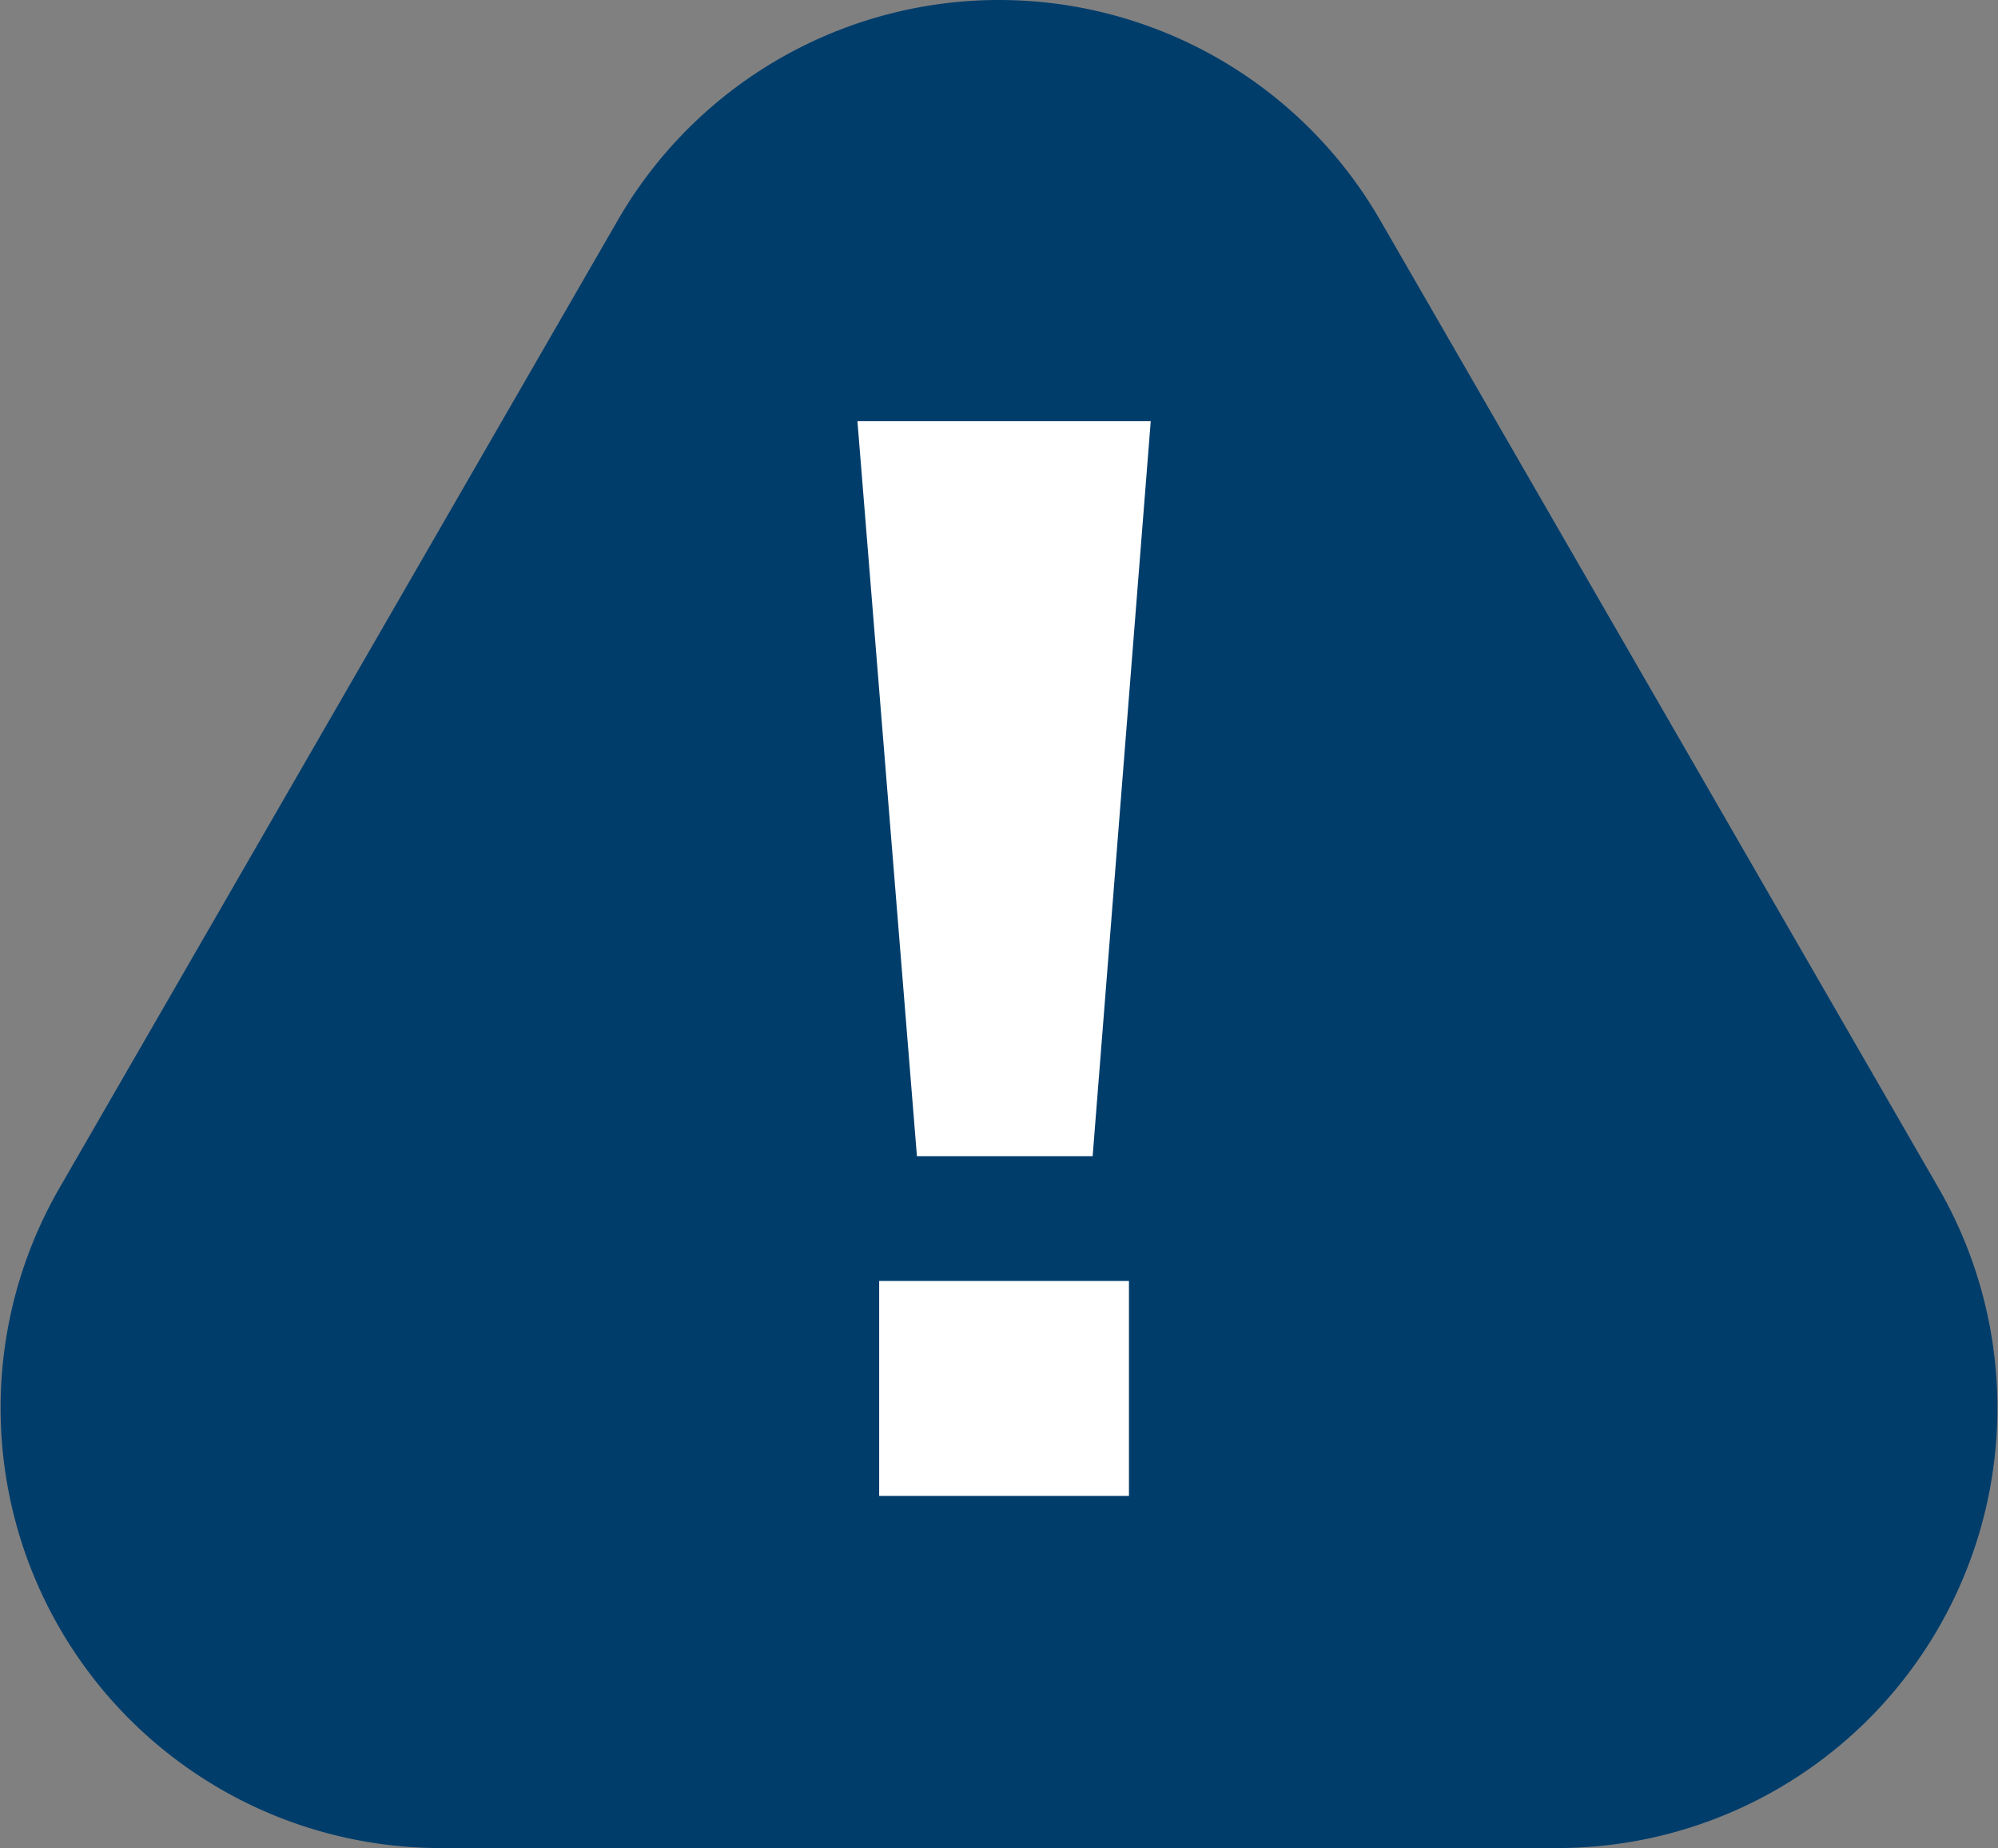
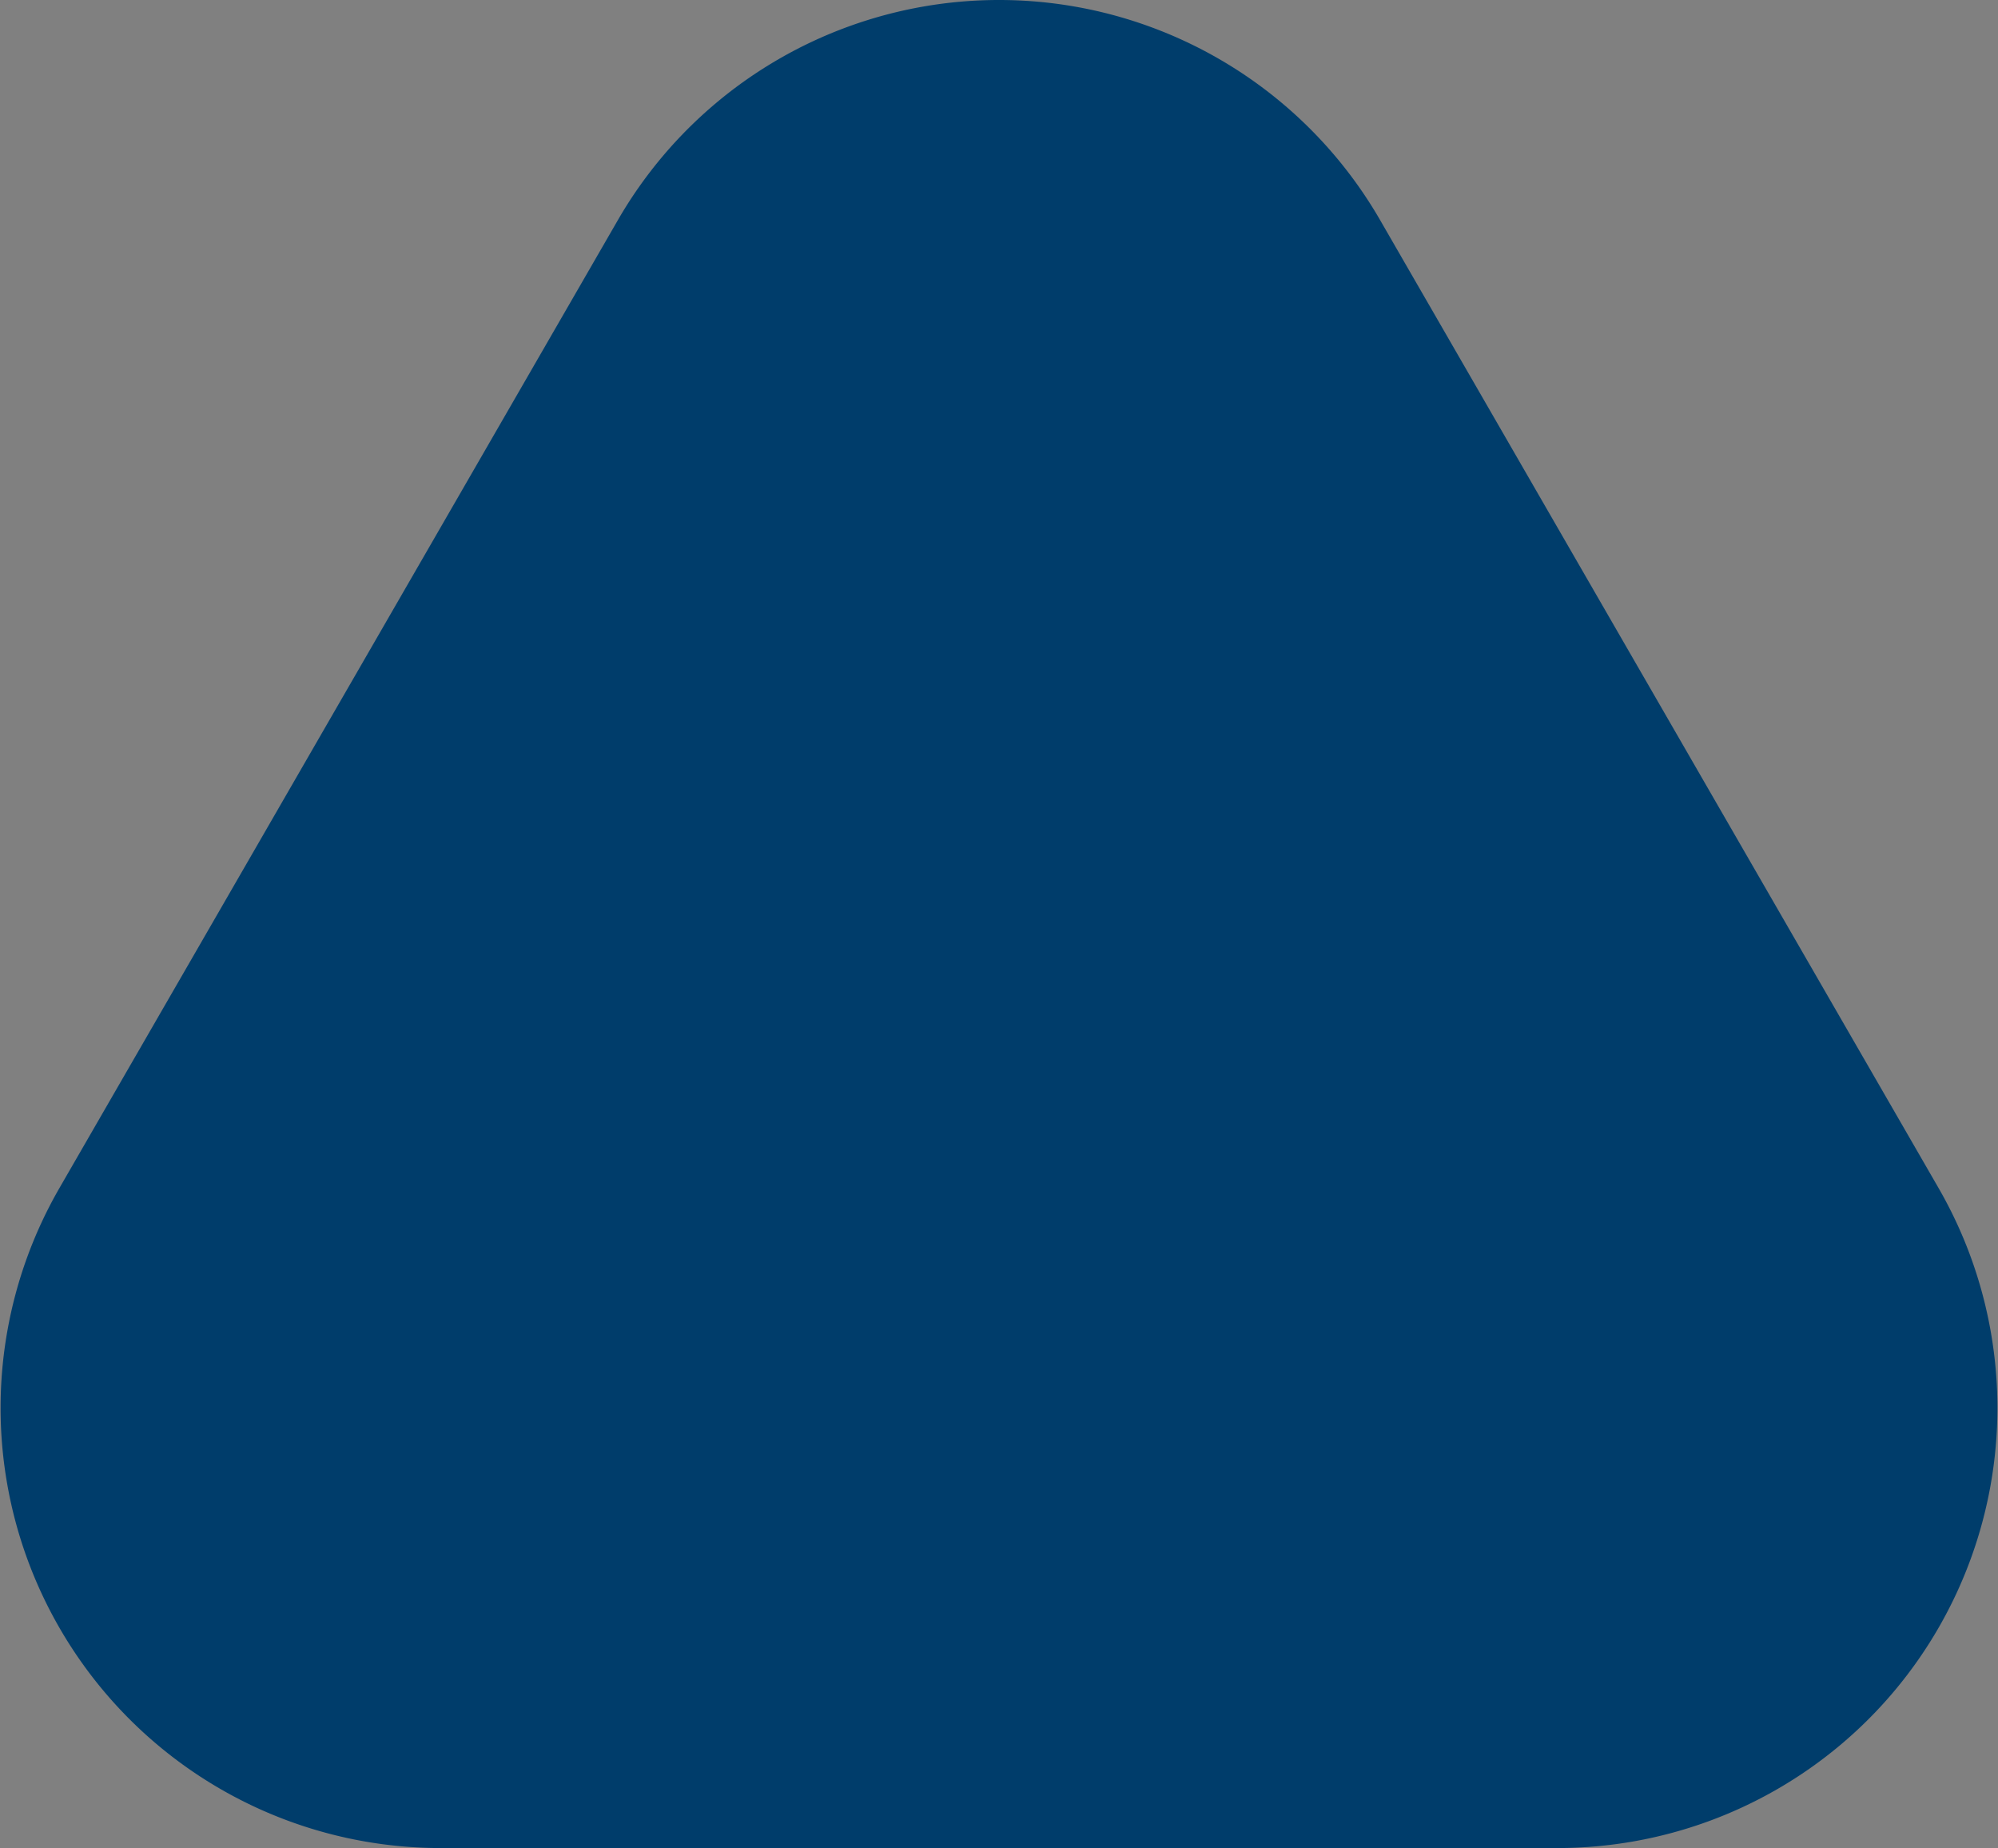
<svg xmlns="http://www.w3.org/2000/svg" width="45.402" height="41.989" viewBox="0 0 45.402 41.989">
  <rect x="0" y="0" width="45.402" height="41.989" fill="#808080" stroke="none" />
  <g transform="translate(-137.299 -1690)">
-     <path d="M21.338,15.014a10,10,0,0,1,17.324,0L51.348,37a10,10,0,0,1-8.662,15H17.314A10,10,0,0,1,8.652,37Z" transform="translate(130 1679.989)" fill="#003d6b" />
-     <path d="M-2.723-4.884H2.953V0H-2.723ZM-3.217-24.42H3.448l-1.32,16.7H-1.865Z" transform="translate(160 1723.989)" fill="#fff" />
+     <path d="M21.338,15.014a10,10,0,0,1,17.324,0L51.348,37a10,10,0,0,1-8.662,15H17.314A10,10,0,0,1,8.652,37" transform="translate(130 1679.989)" fill="#003d6b" />
  </g>
</svg>